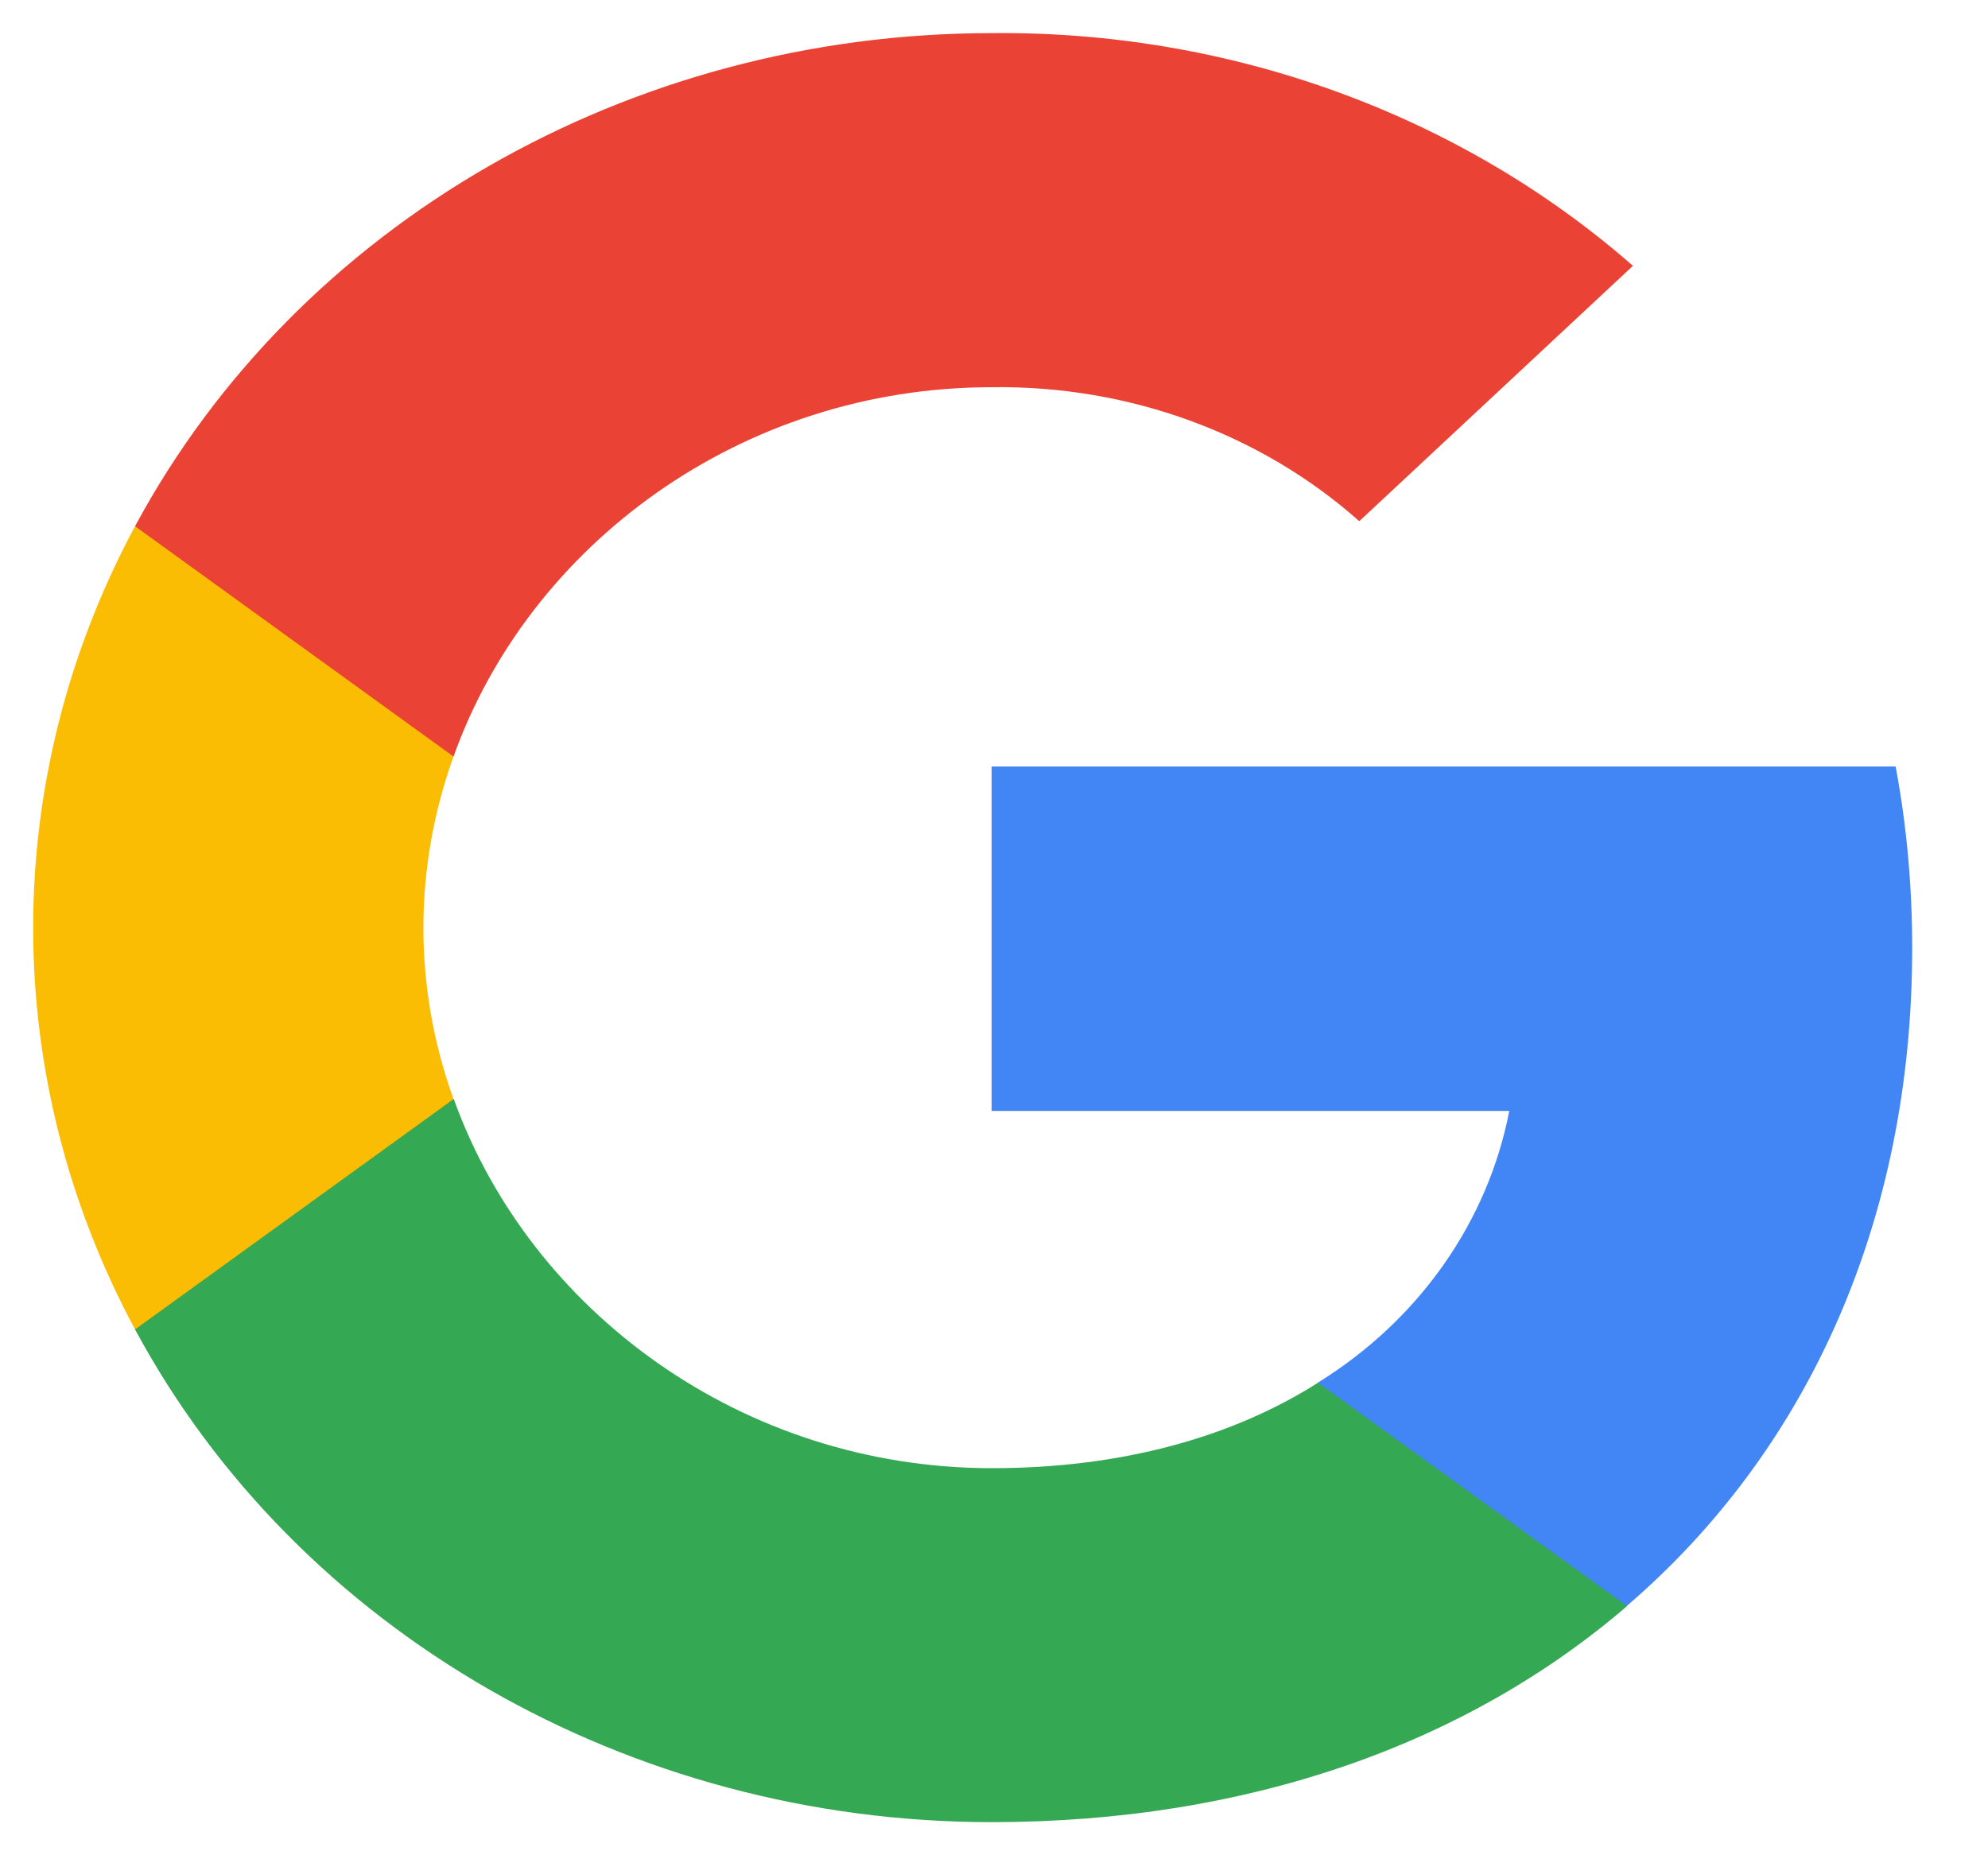
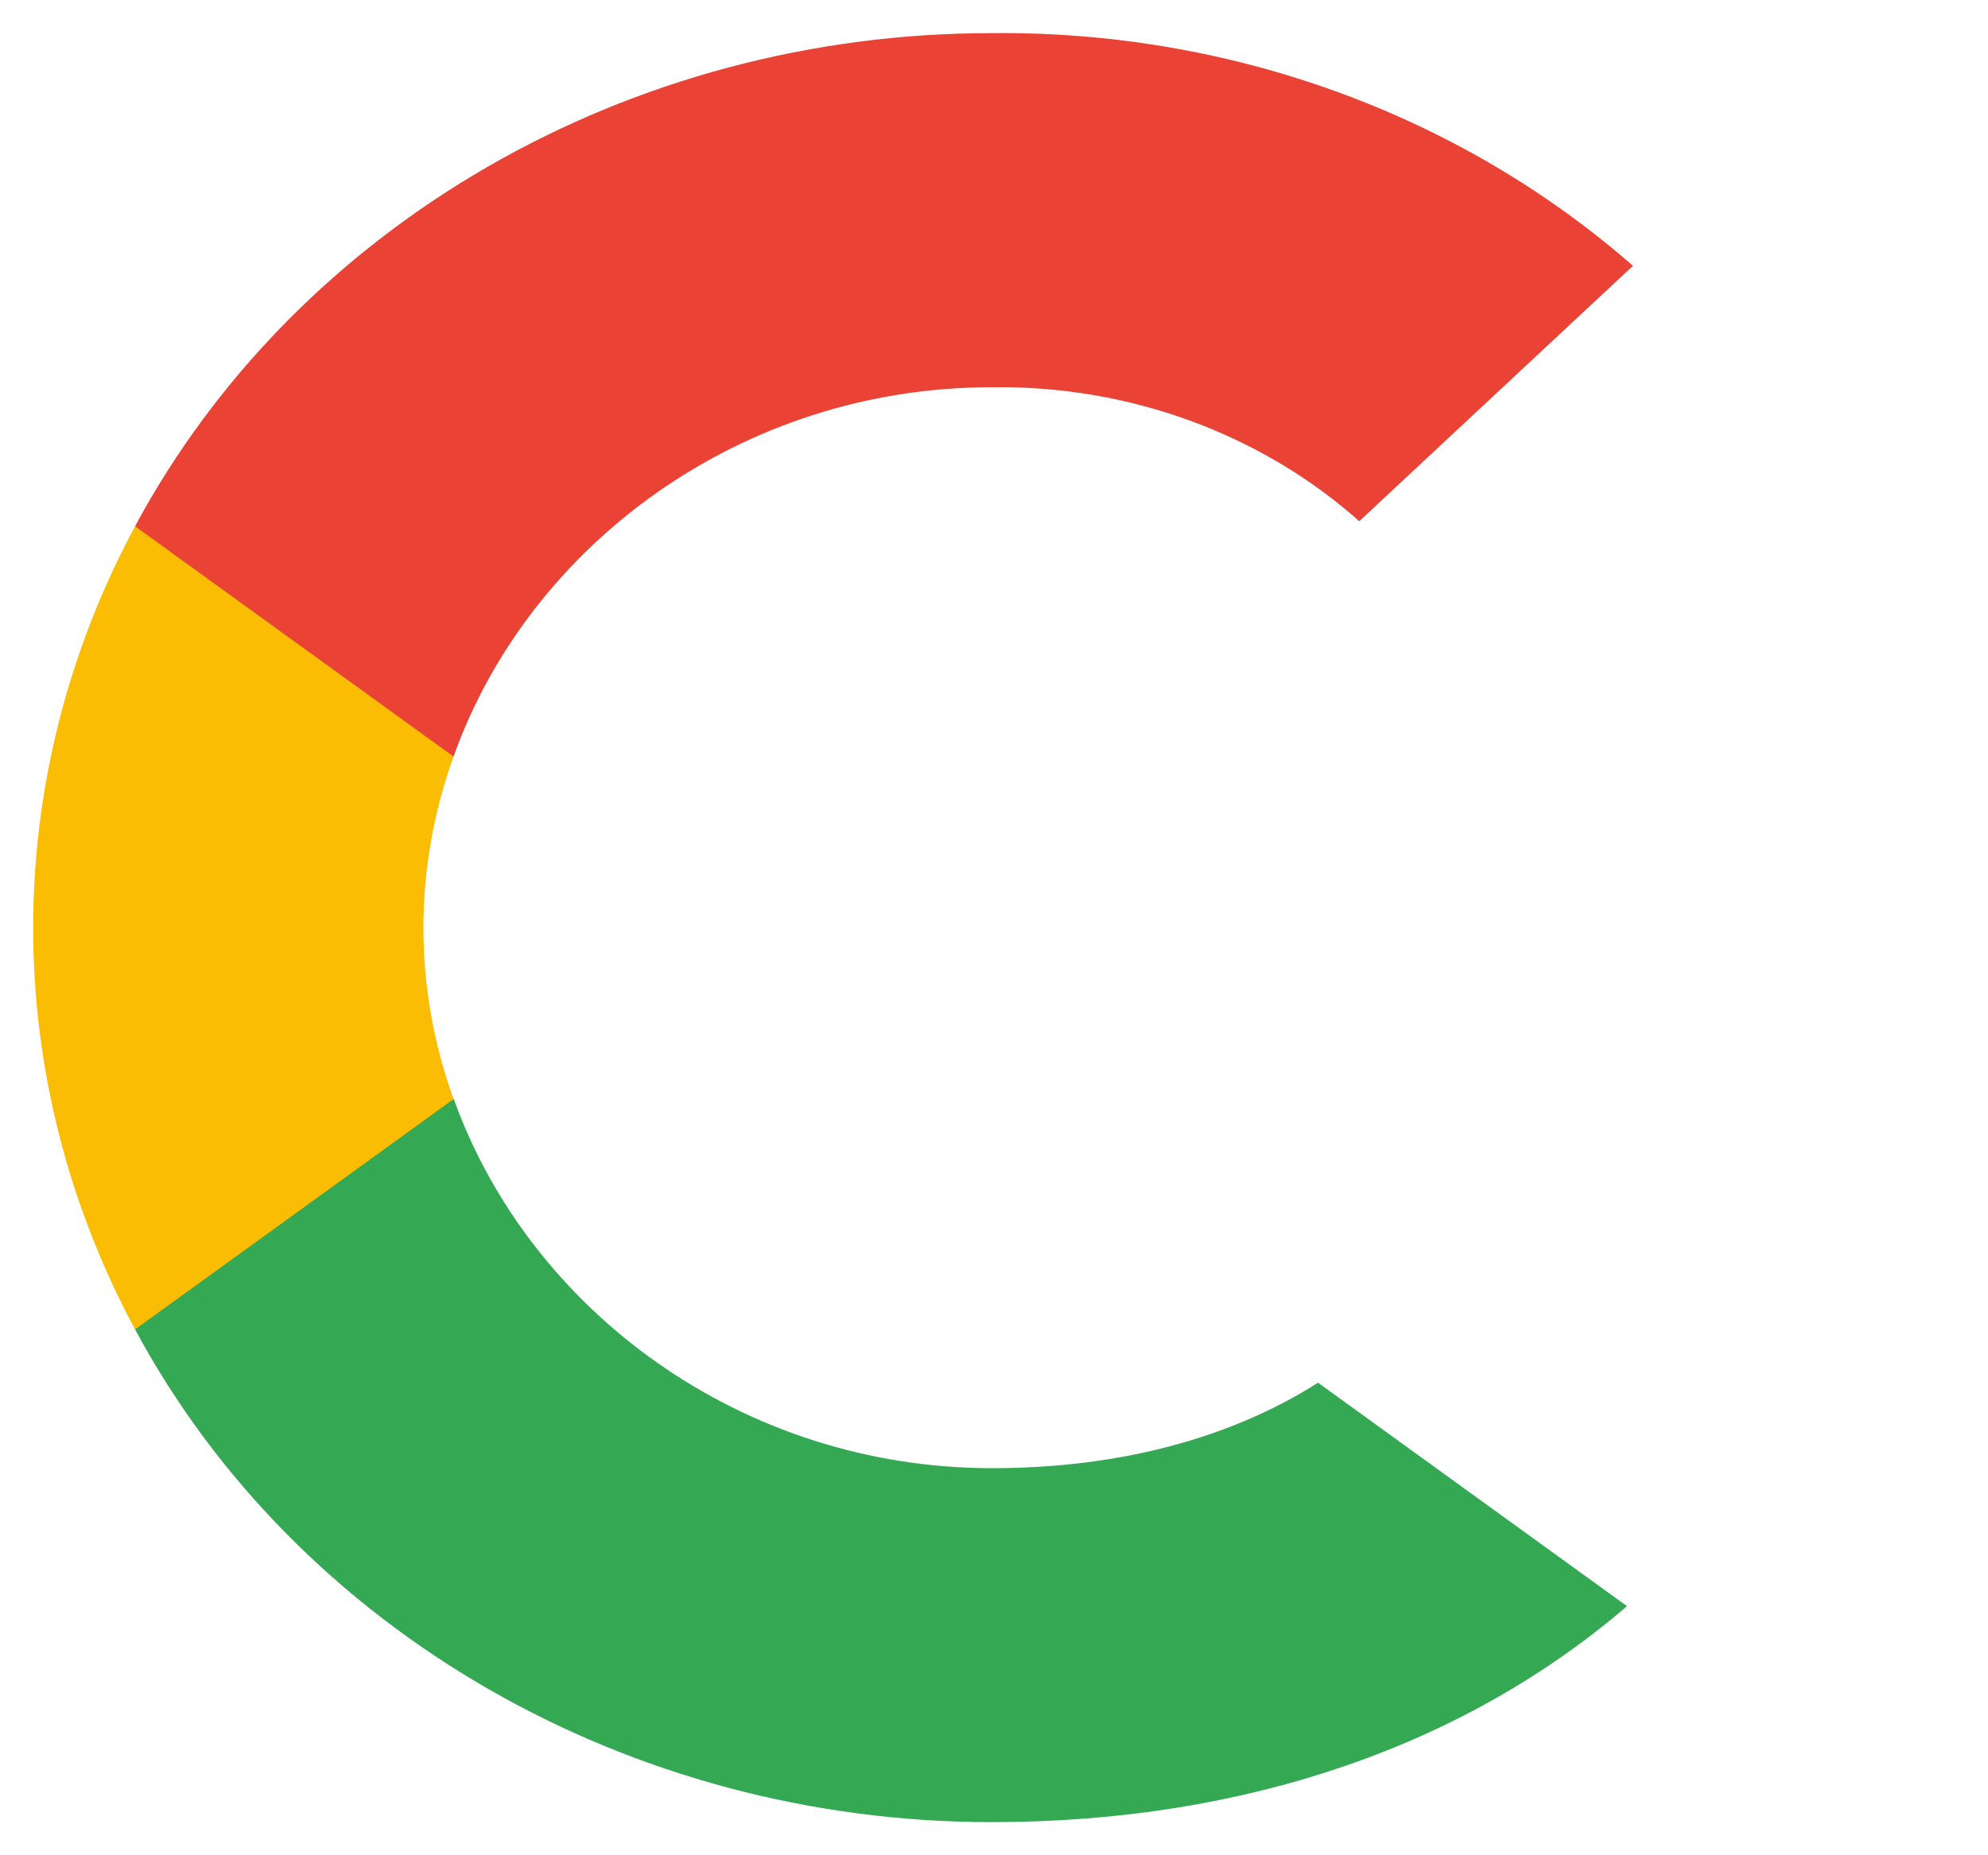
<svg xmlns="http://www.w3.org/2000/svg" width="15" height="14" viewBox="0 0 15 14" fill="none">
-   <path d="M14.428 7.155C14.428 6.696 14.388 6.235 14.303 5.784H7.482V8.383H11.388C11.226 9.221 10.705 9.963 9.943 10.434V12.12H12.273C13.642 10.945 14.428 9.209 14.428 7.155Z" fill="#4285F4" />
  <path d="M7.482 13.75C9.432 13.75 11.077 13.152 12.276 12.12L9.945 10.434C9.297 10.846 8.46 11.079 7.485 11.079C5.598 11.079 3.998 9.891 3.424 8.294H1.019V10.032C2.247 12.312 4.748 13.75 7.482 13.75Z" fill="#34A853" />
  <path d="M3.422 8.294C3.119 7.455 3.119 6.548 3.422 5.709V3.971H1.019C-0.006 5.878 -0.006 8.125 1.019 10.032L3.422 8.294Z" fill="#FBBC04" />
  <path d="M7.482 2.922C8.513 2.907 9.509 3.269 10.256 3.933L12.321 2.006C11.014 0.861 9.278 0.231 7.482 0.25C4.748 0.25 2.247 1.689 1.019 3.971L3.422 5.709C3.993 4.11 5.595 2.922 7.482 2.922Z" fill="#EA4335" />
</svg>